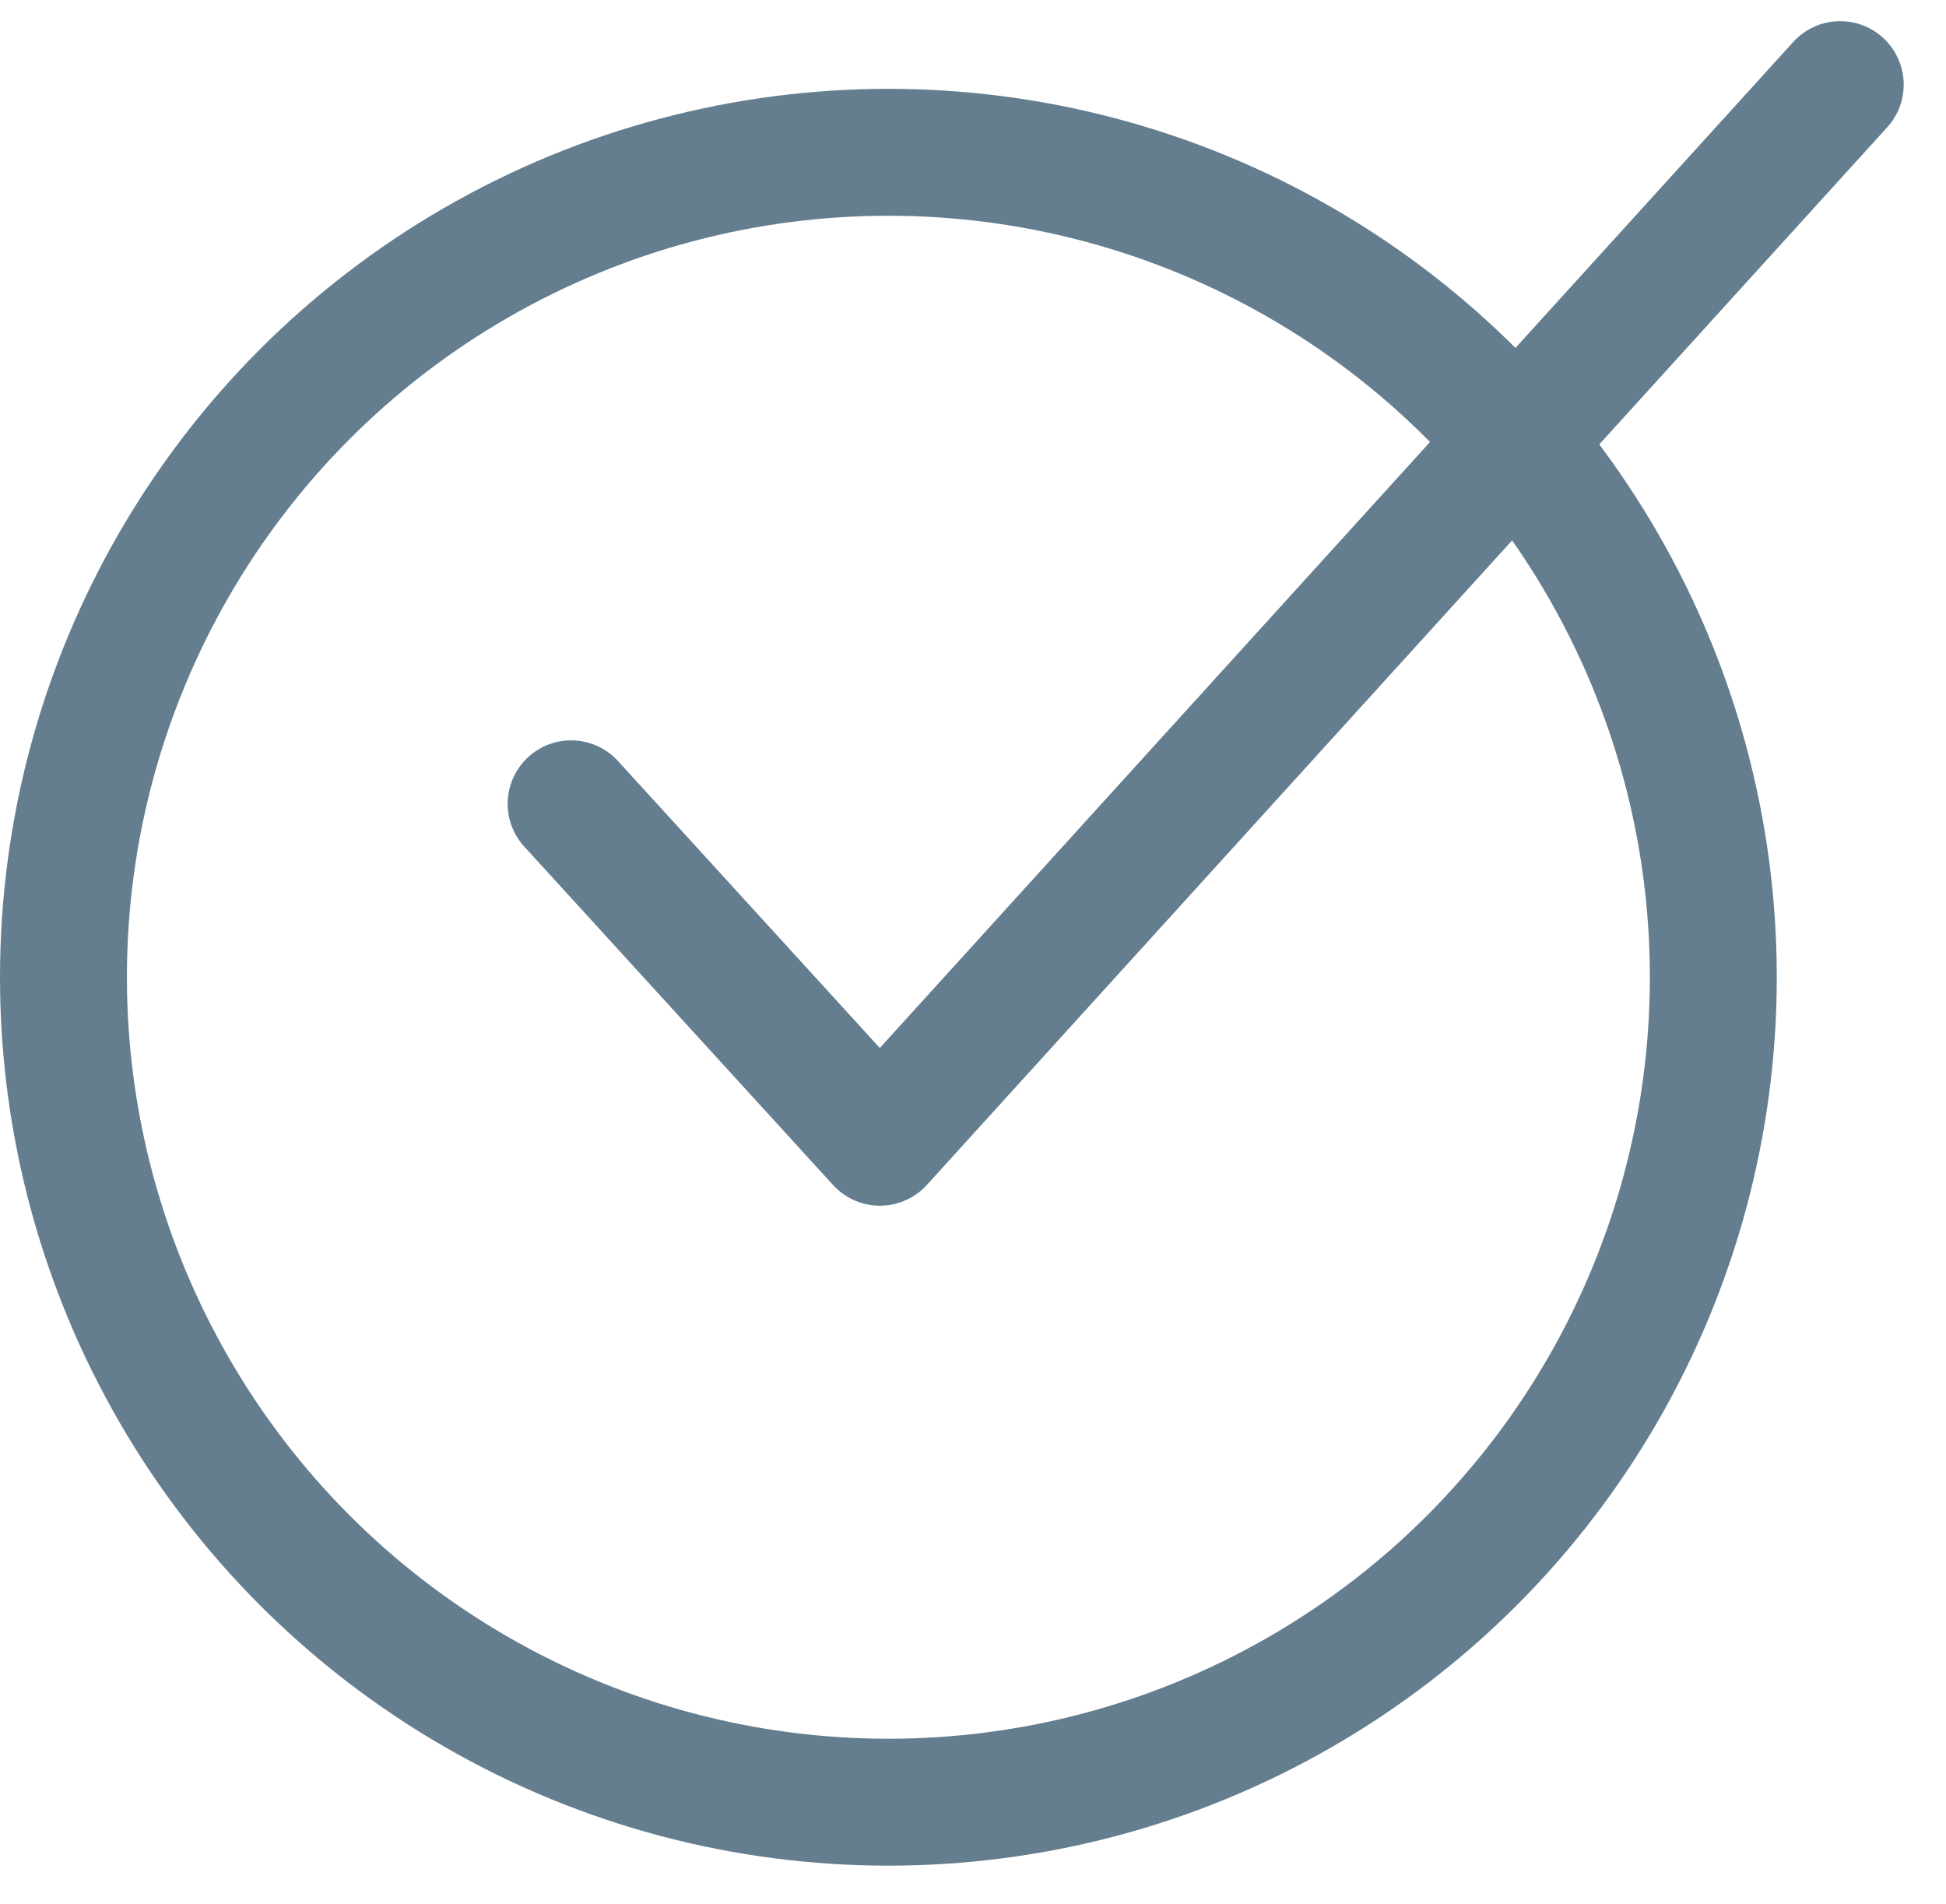
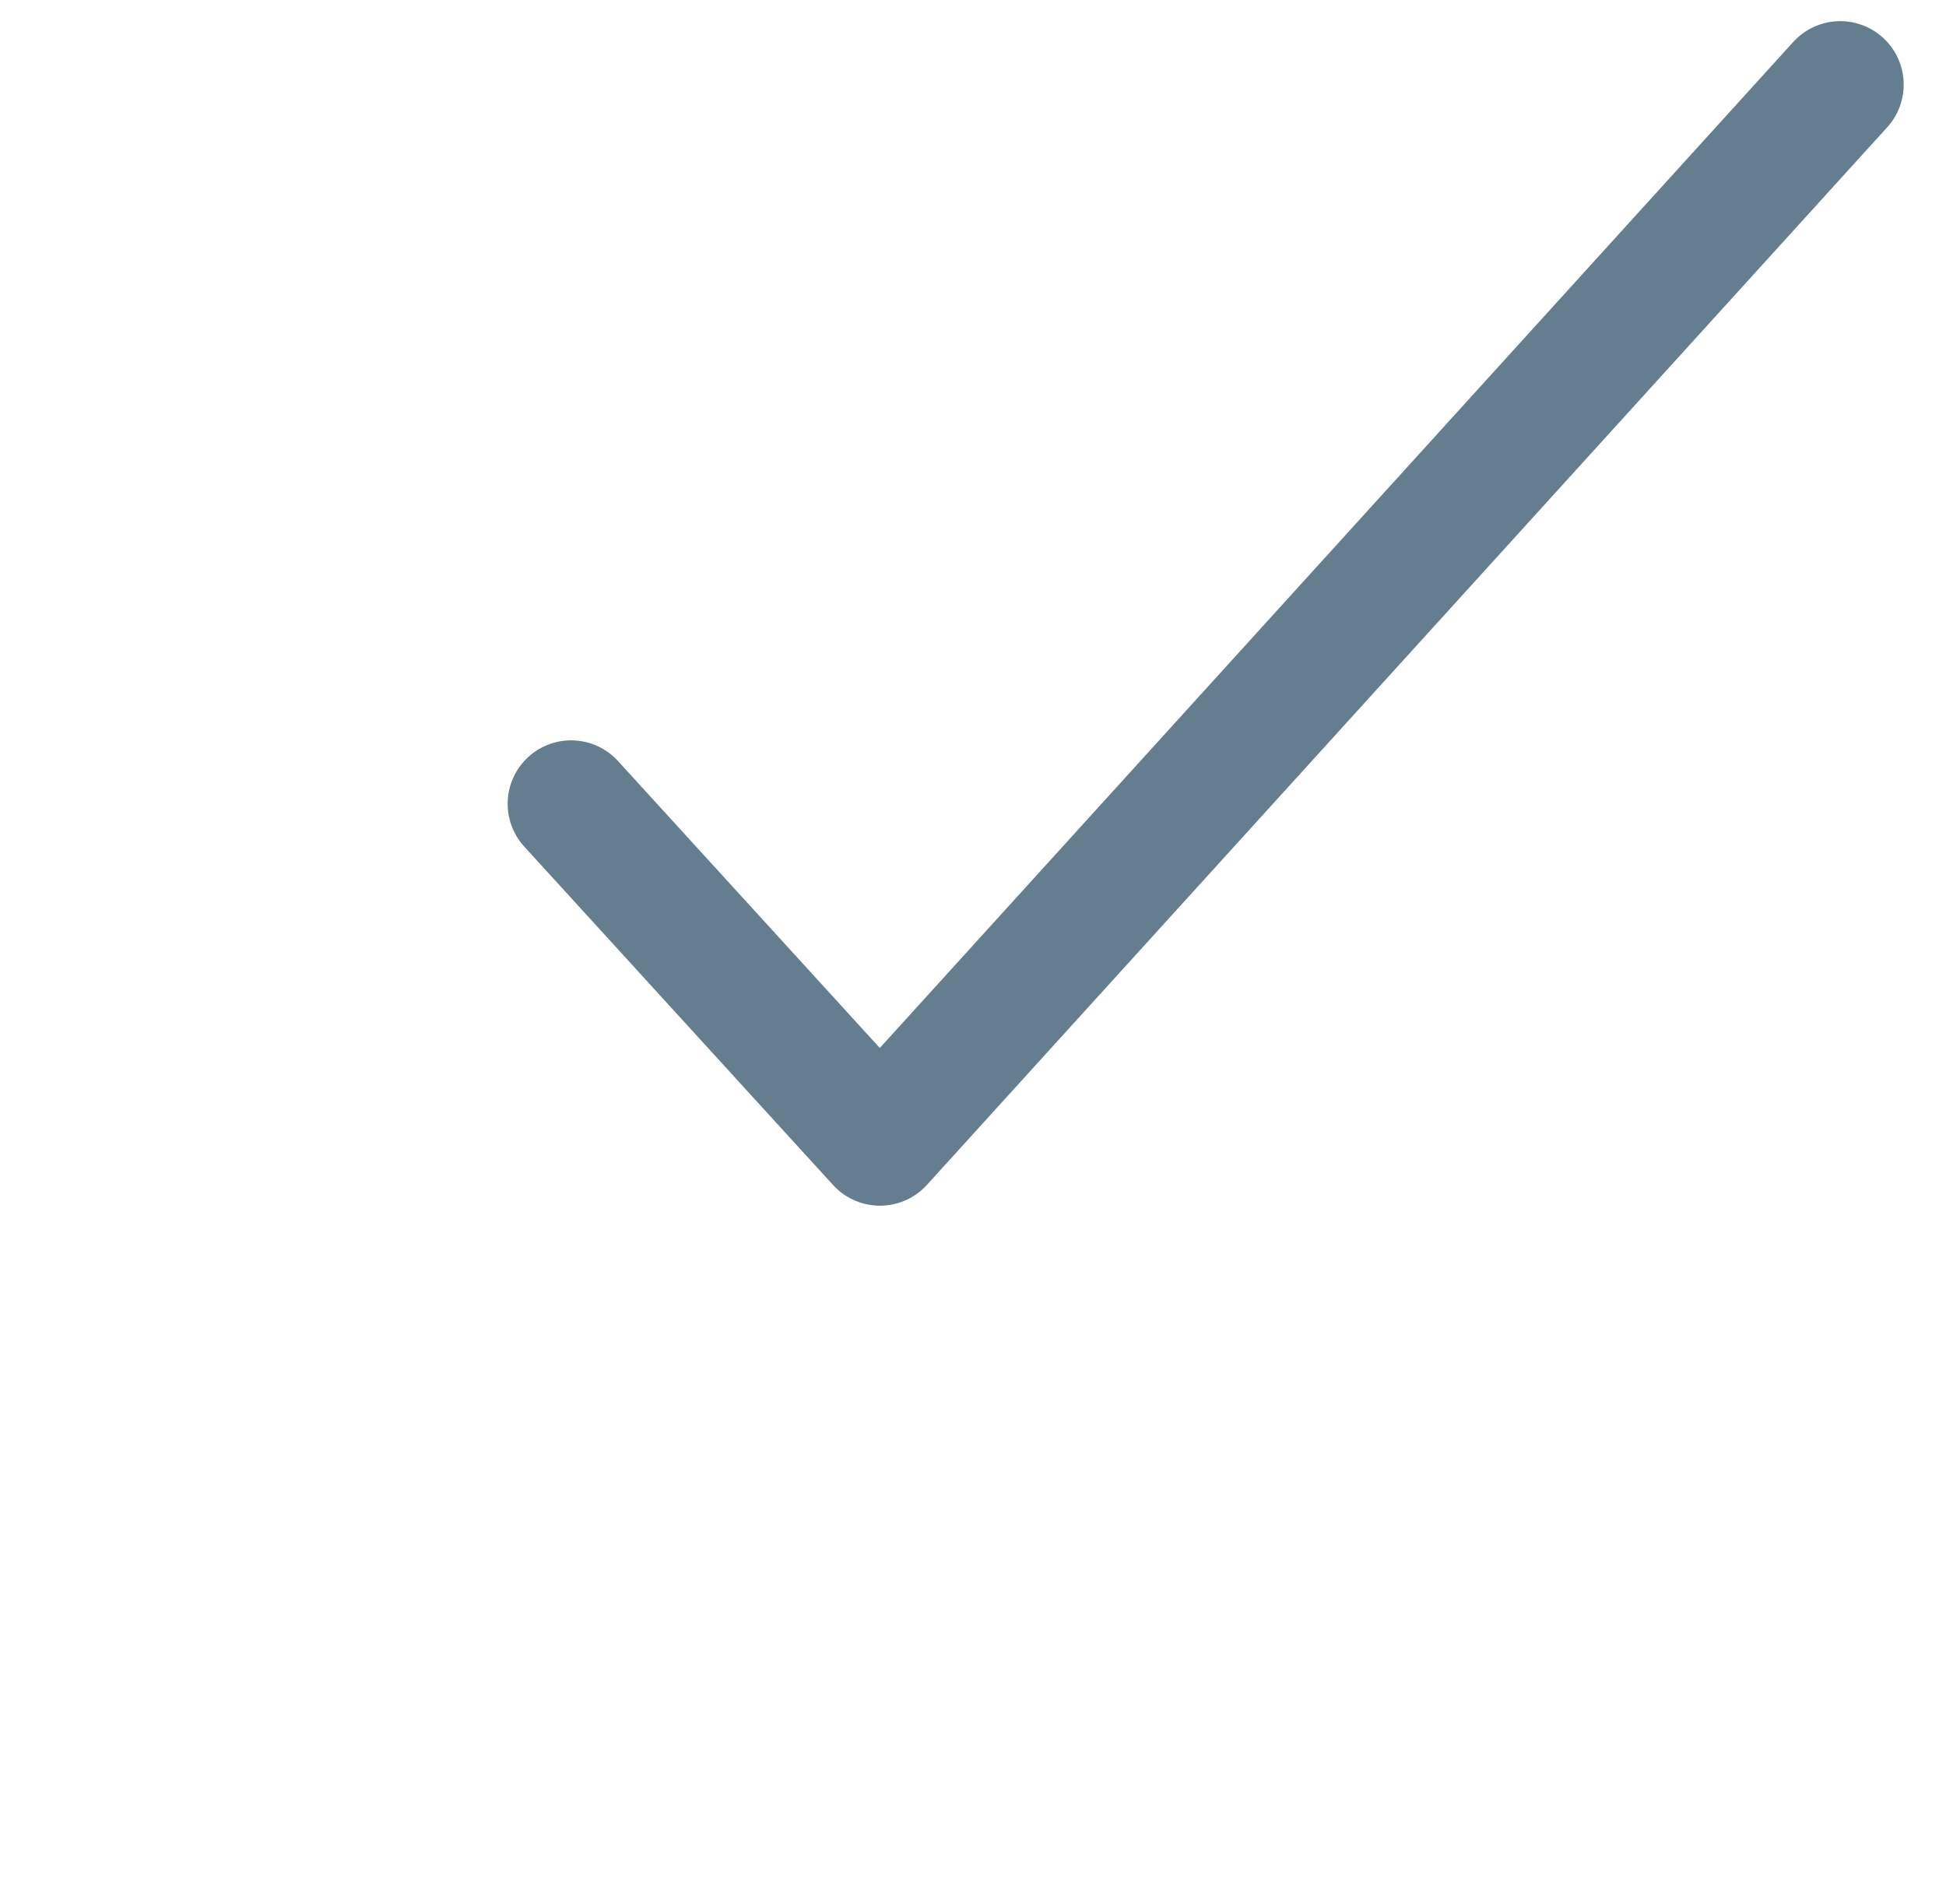
<svg xmlns="http://www.w3.org/2000/svg" version="1.1" id="Layer_1" x="0px" y="0px" viewBox="-456 258 46 45" style="enable-background:new -456 258 46 45;" xml:space="preserve">
  <style type="text/css">
	.st0{fill:none;stroke:#647E8F;stroke-width:3;}
	.st1{fill:none;stroke:#647E8F;stroke-width:3;stroke-linecap:round;stroke-linejoin:round;}
</style>
  <g transform="translate(0 2)">
-     <circle class="st0" cx="-435" cy="279.1" r="19.5" />
    <path class="st1" d="M-442.5,275l7.3,8l22.7-25" />
  </g>
</svg>